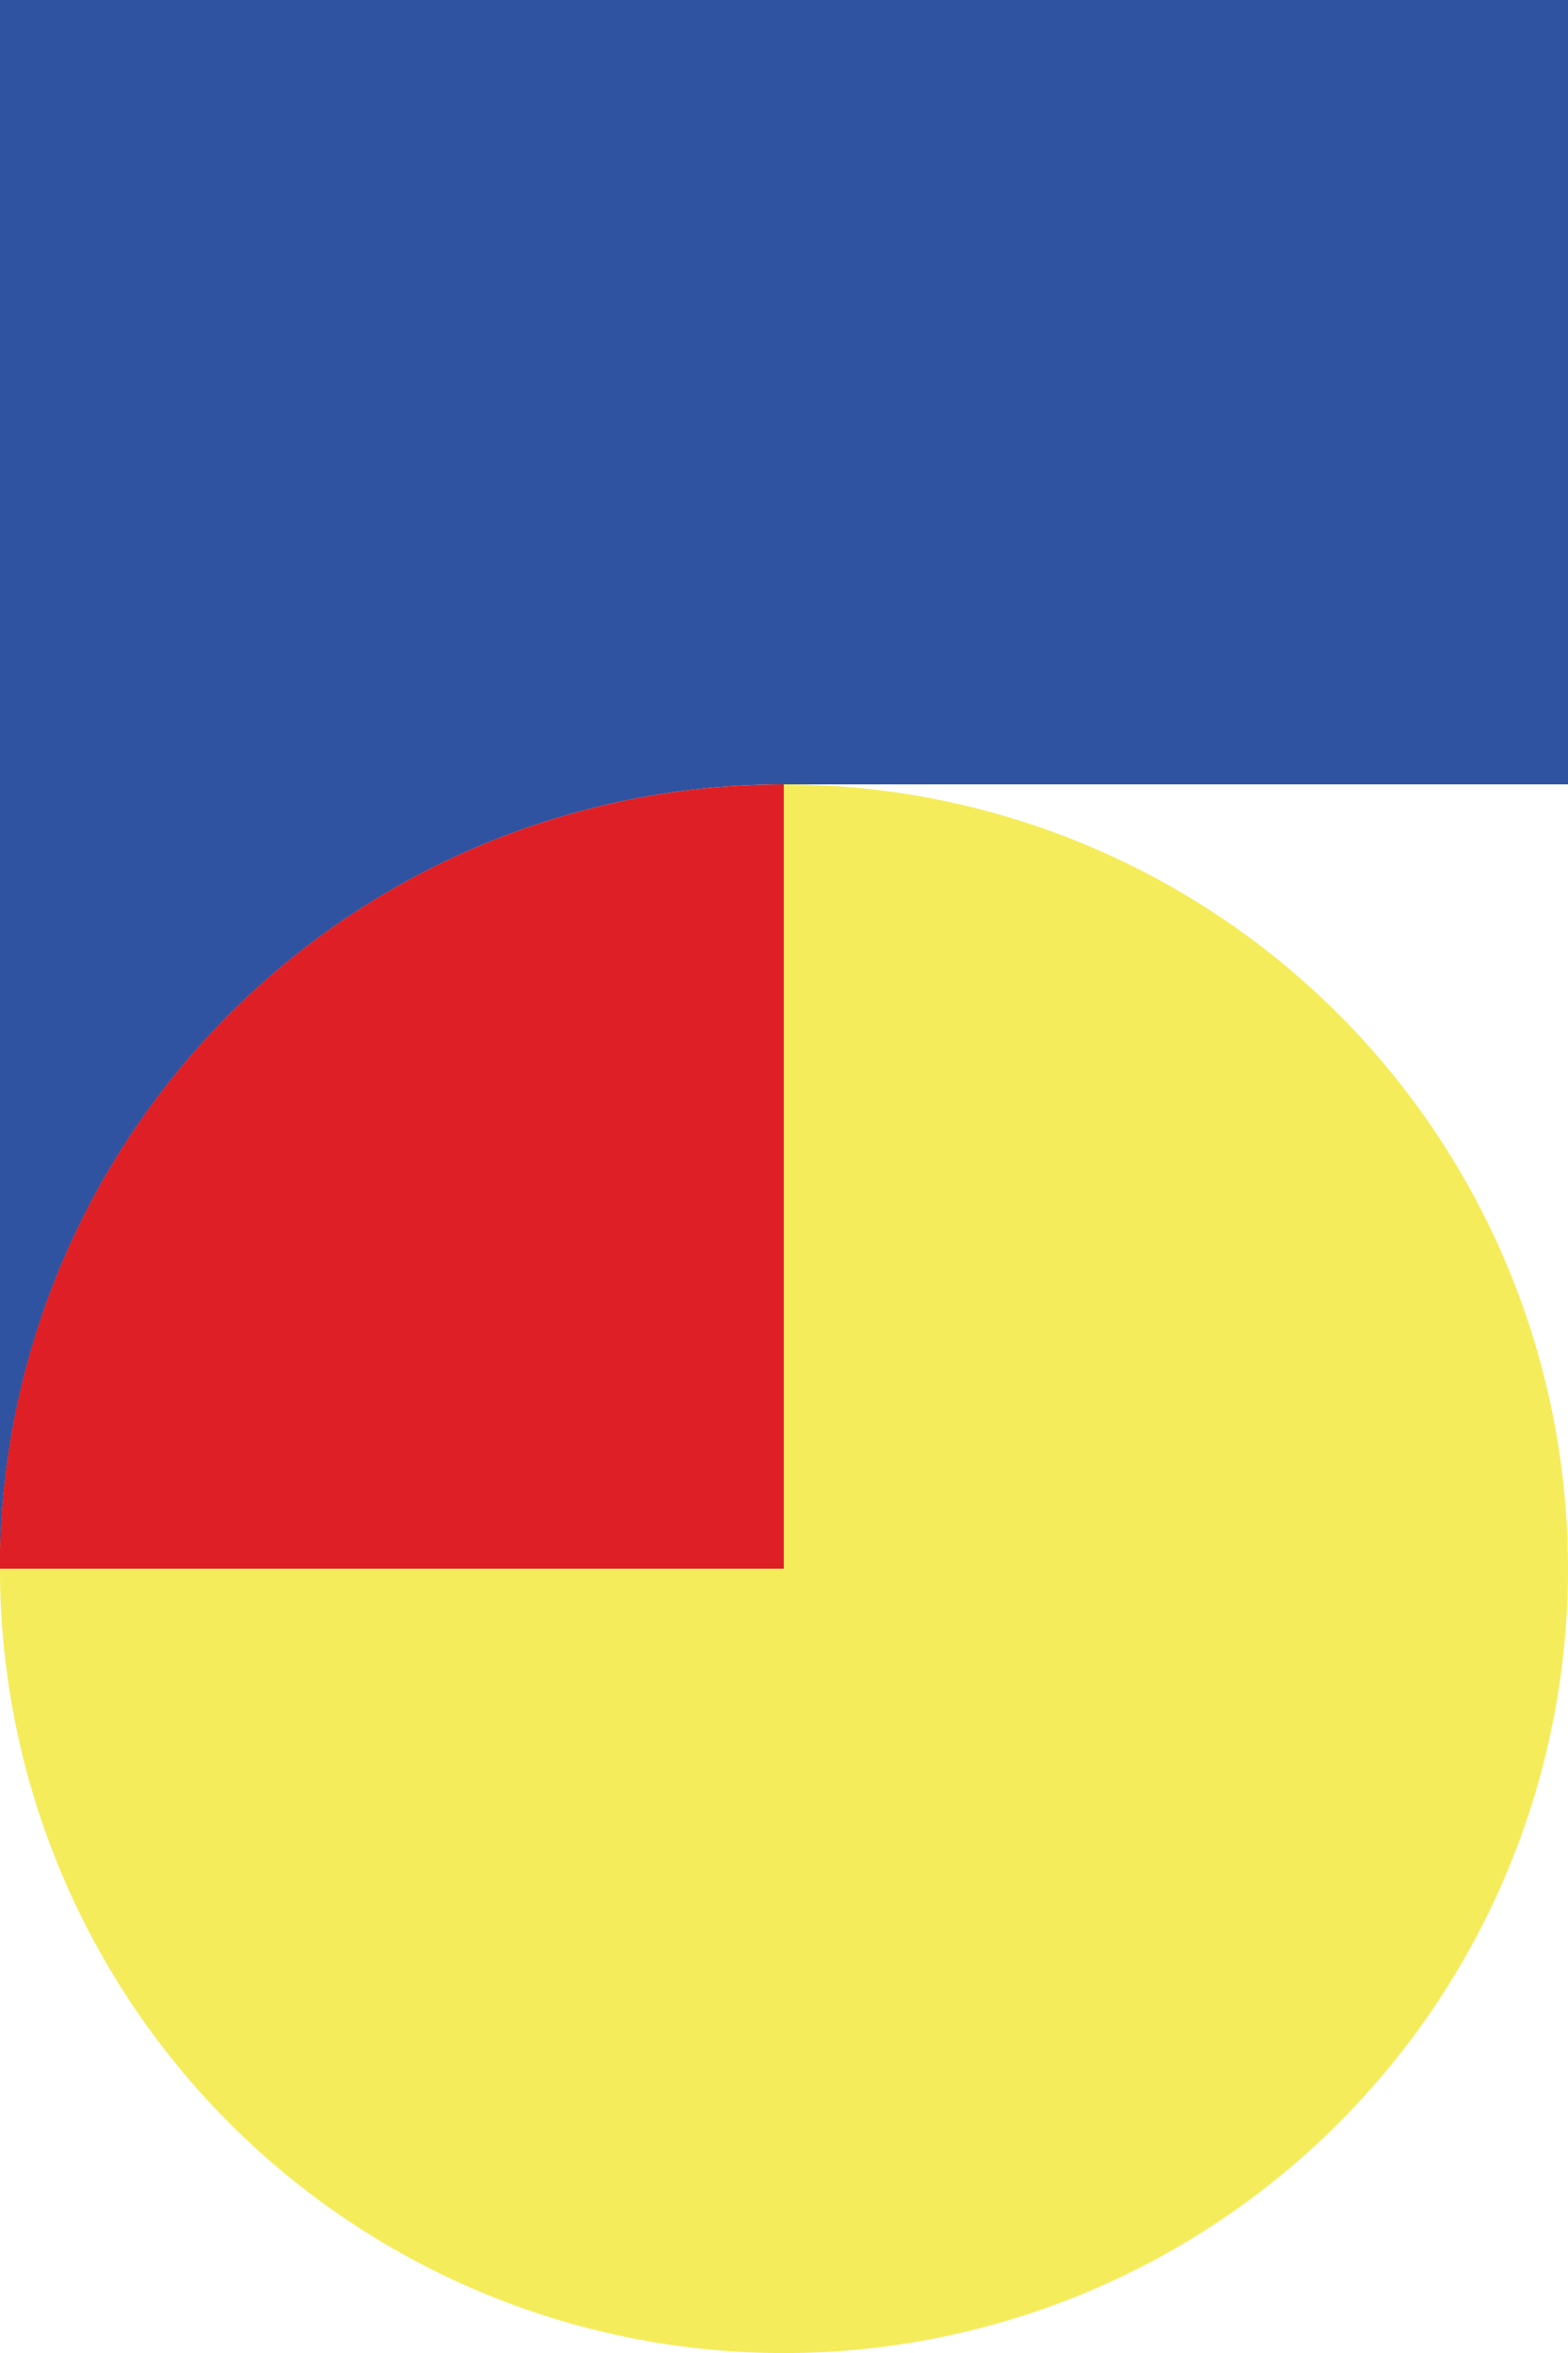
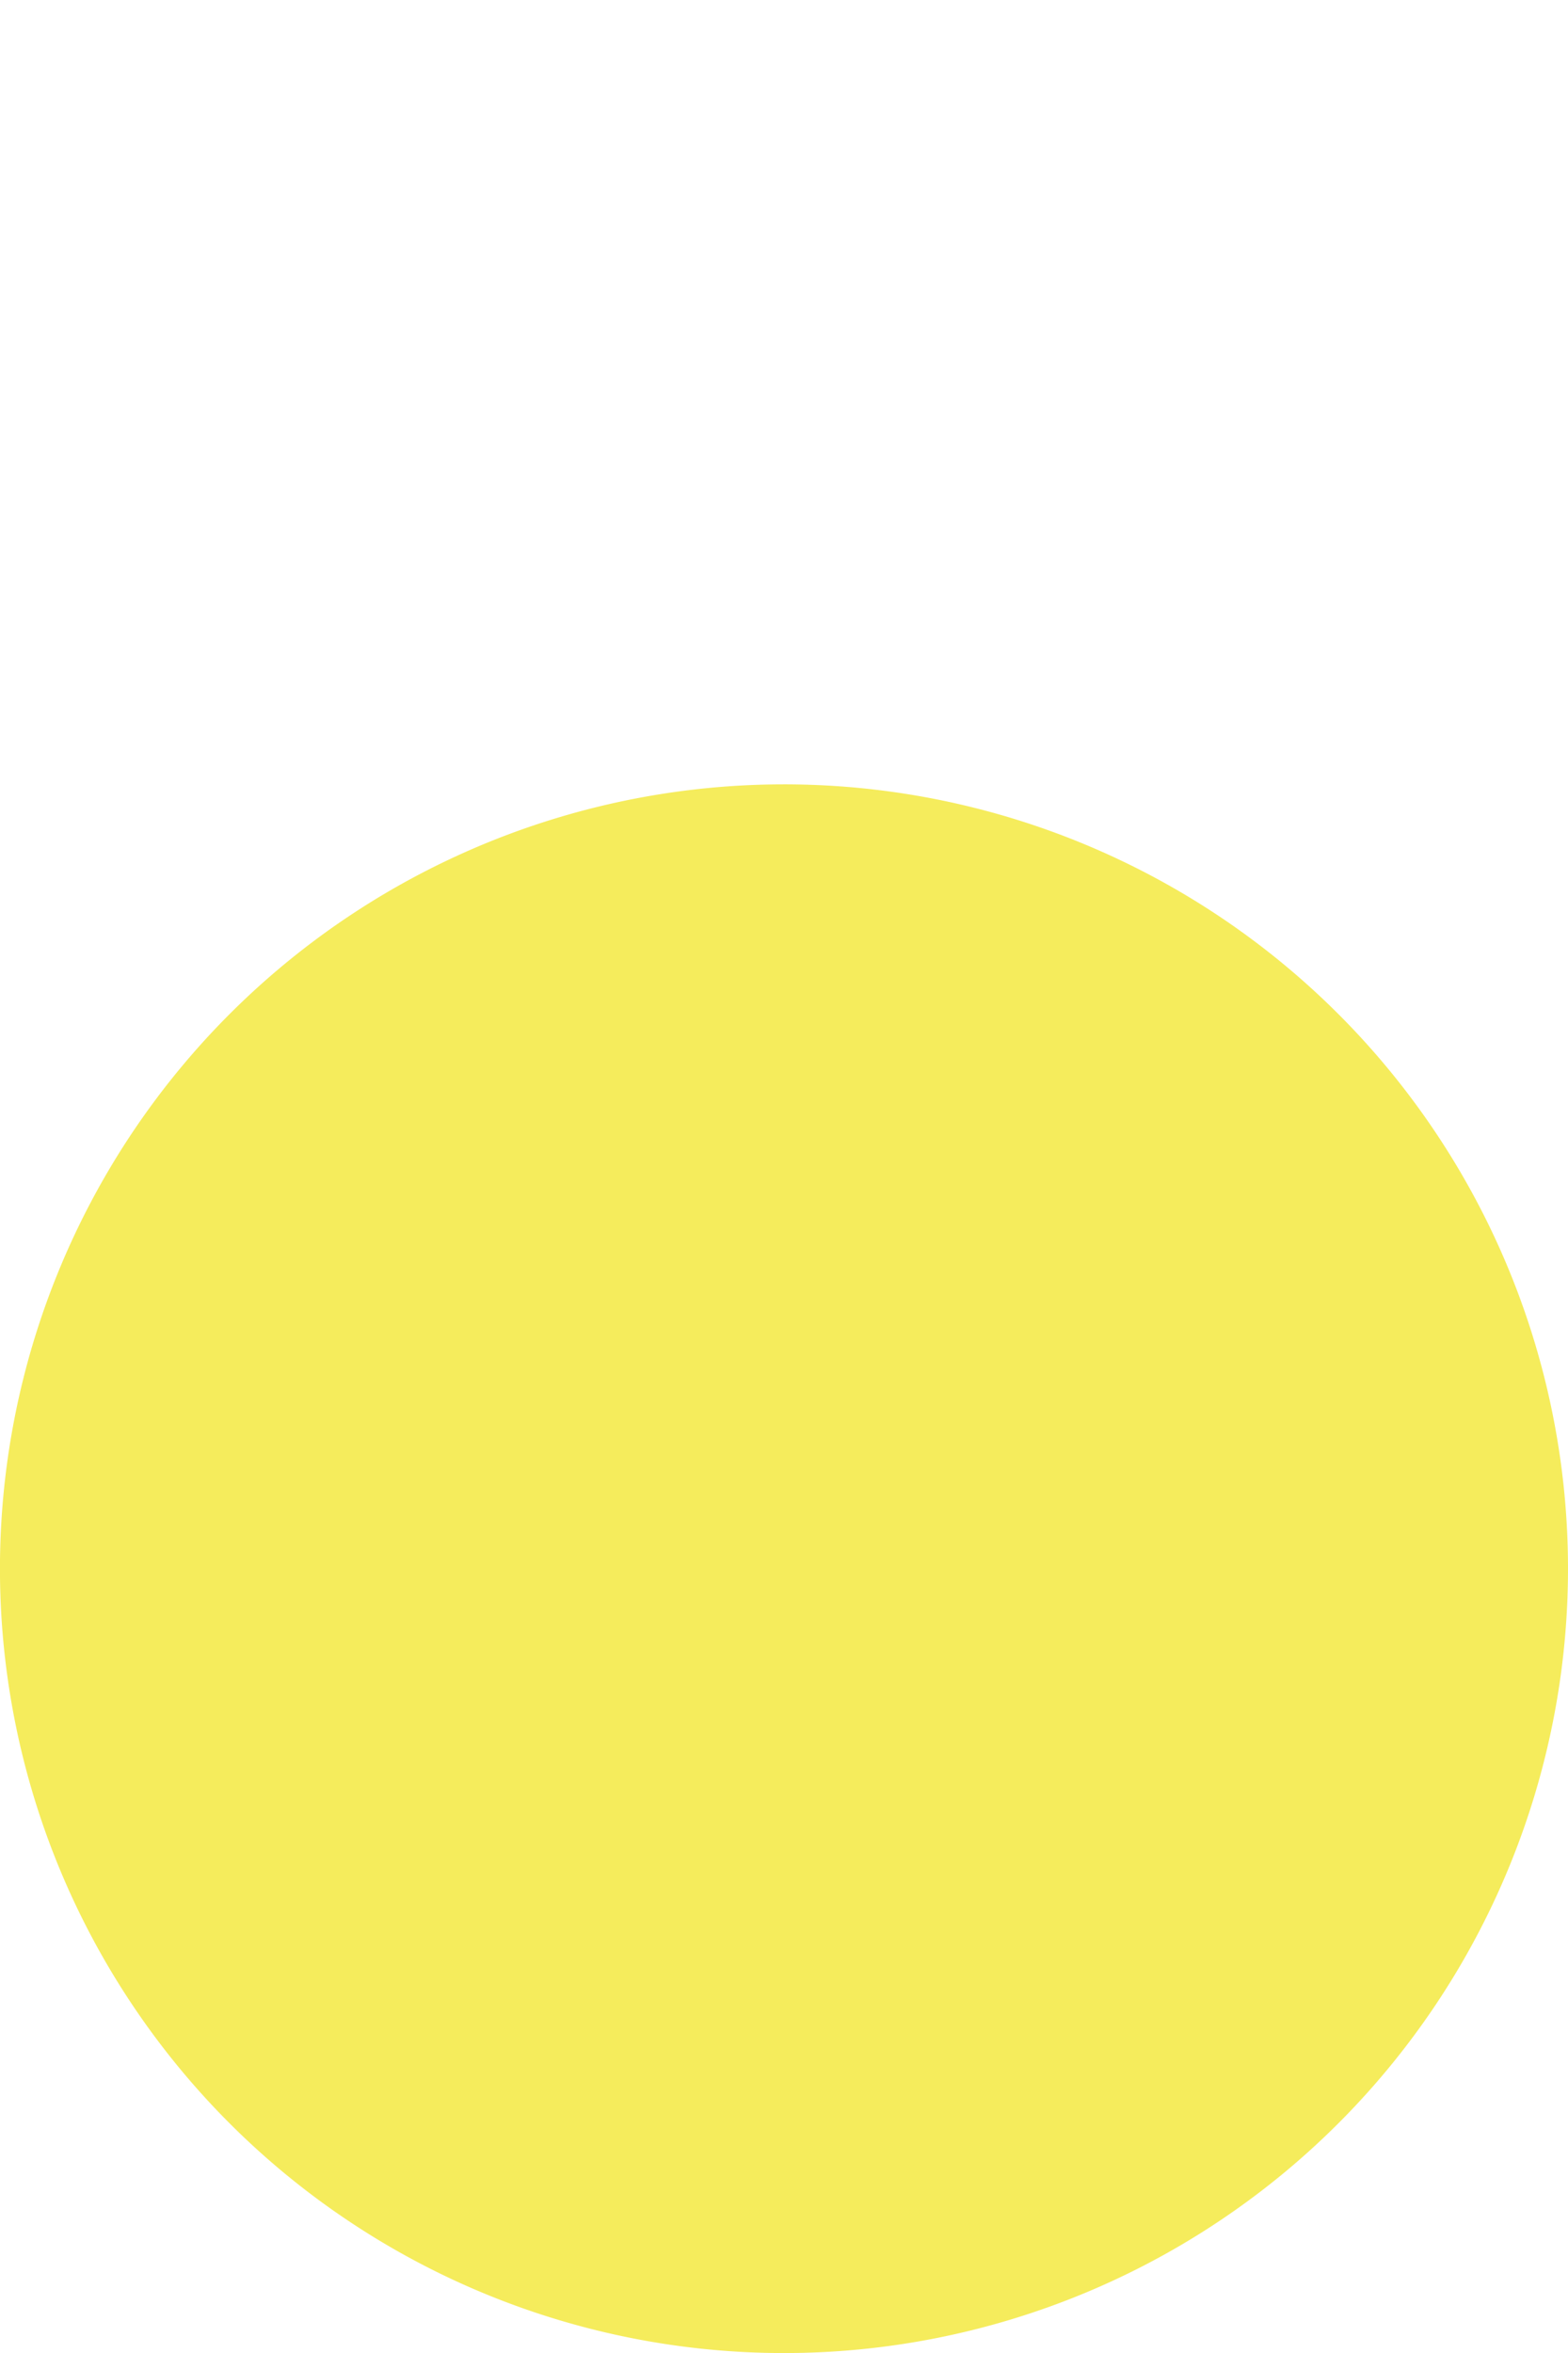
<svg xmlns="http://www.w3.org/2000/svg" id="Group_67" data-name="Group 67" width="39.943" height="59.914" viewBox="0 0 39.943 59.914">
  <path id="Path_309" data-name="Path 309" d="M973.276,5093.138a19.972,19.972,0,1,1-19.972-19.971,19.971,19.971,0,0,1,19.972,19.971" transform="translate(-933.333 -5053.195)" fill="#f5ec5c" />
-   <path id="Path_310" data-name="Path 310" d="M973.276,5046.5H933.333v39.942a19.971,19.971,0,0,1,19.972-19.971h19.972V5046.5" transform="translate(-933.333 -5046.5)" fill="#2f53a1" />
-   <path id="Path_311" data-name="Path 311" d="M953.3,5073.167a19.971,19.971,0,0,0-19.972,19.971H953.3v-19.971h0" transform="translate(-933.333 -5053.195)" fill="#df1f26" />
+   <path id="Path_310" data-name="Path 310" d="M973.276,5046.5H933.333a19.971,19.971,0,0,1,19.972-19.971h19.972V5046.5" transform="translate(-933.333 -5046.5)" fill="#2f53a1" />
</svg>